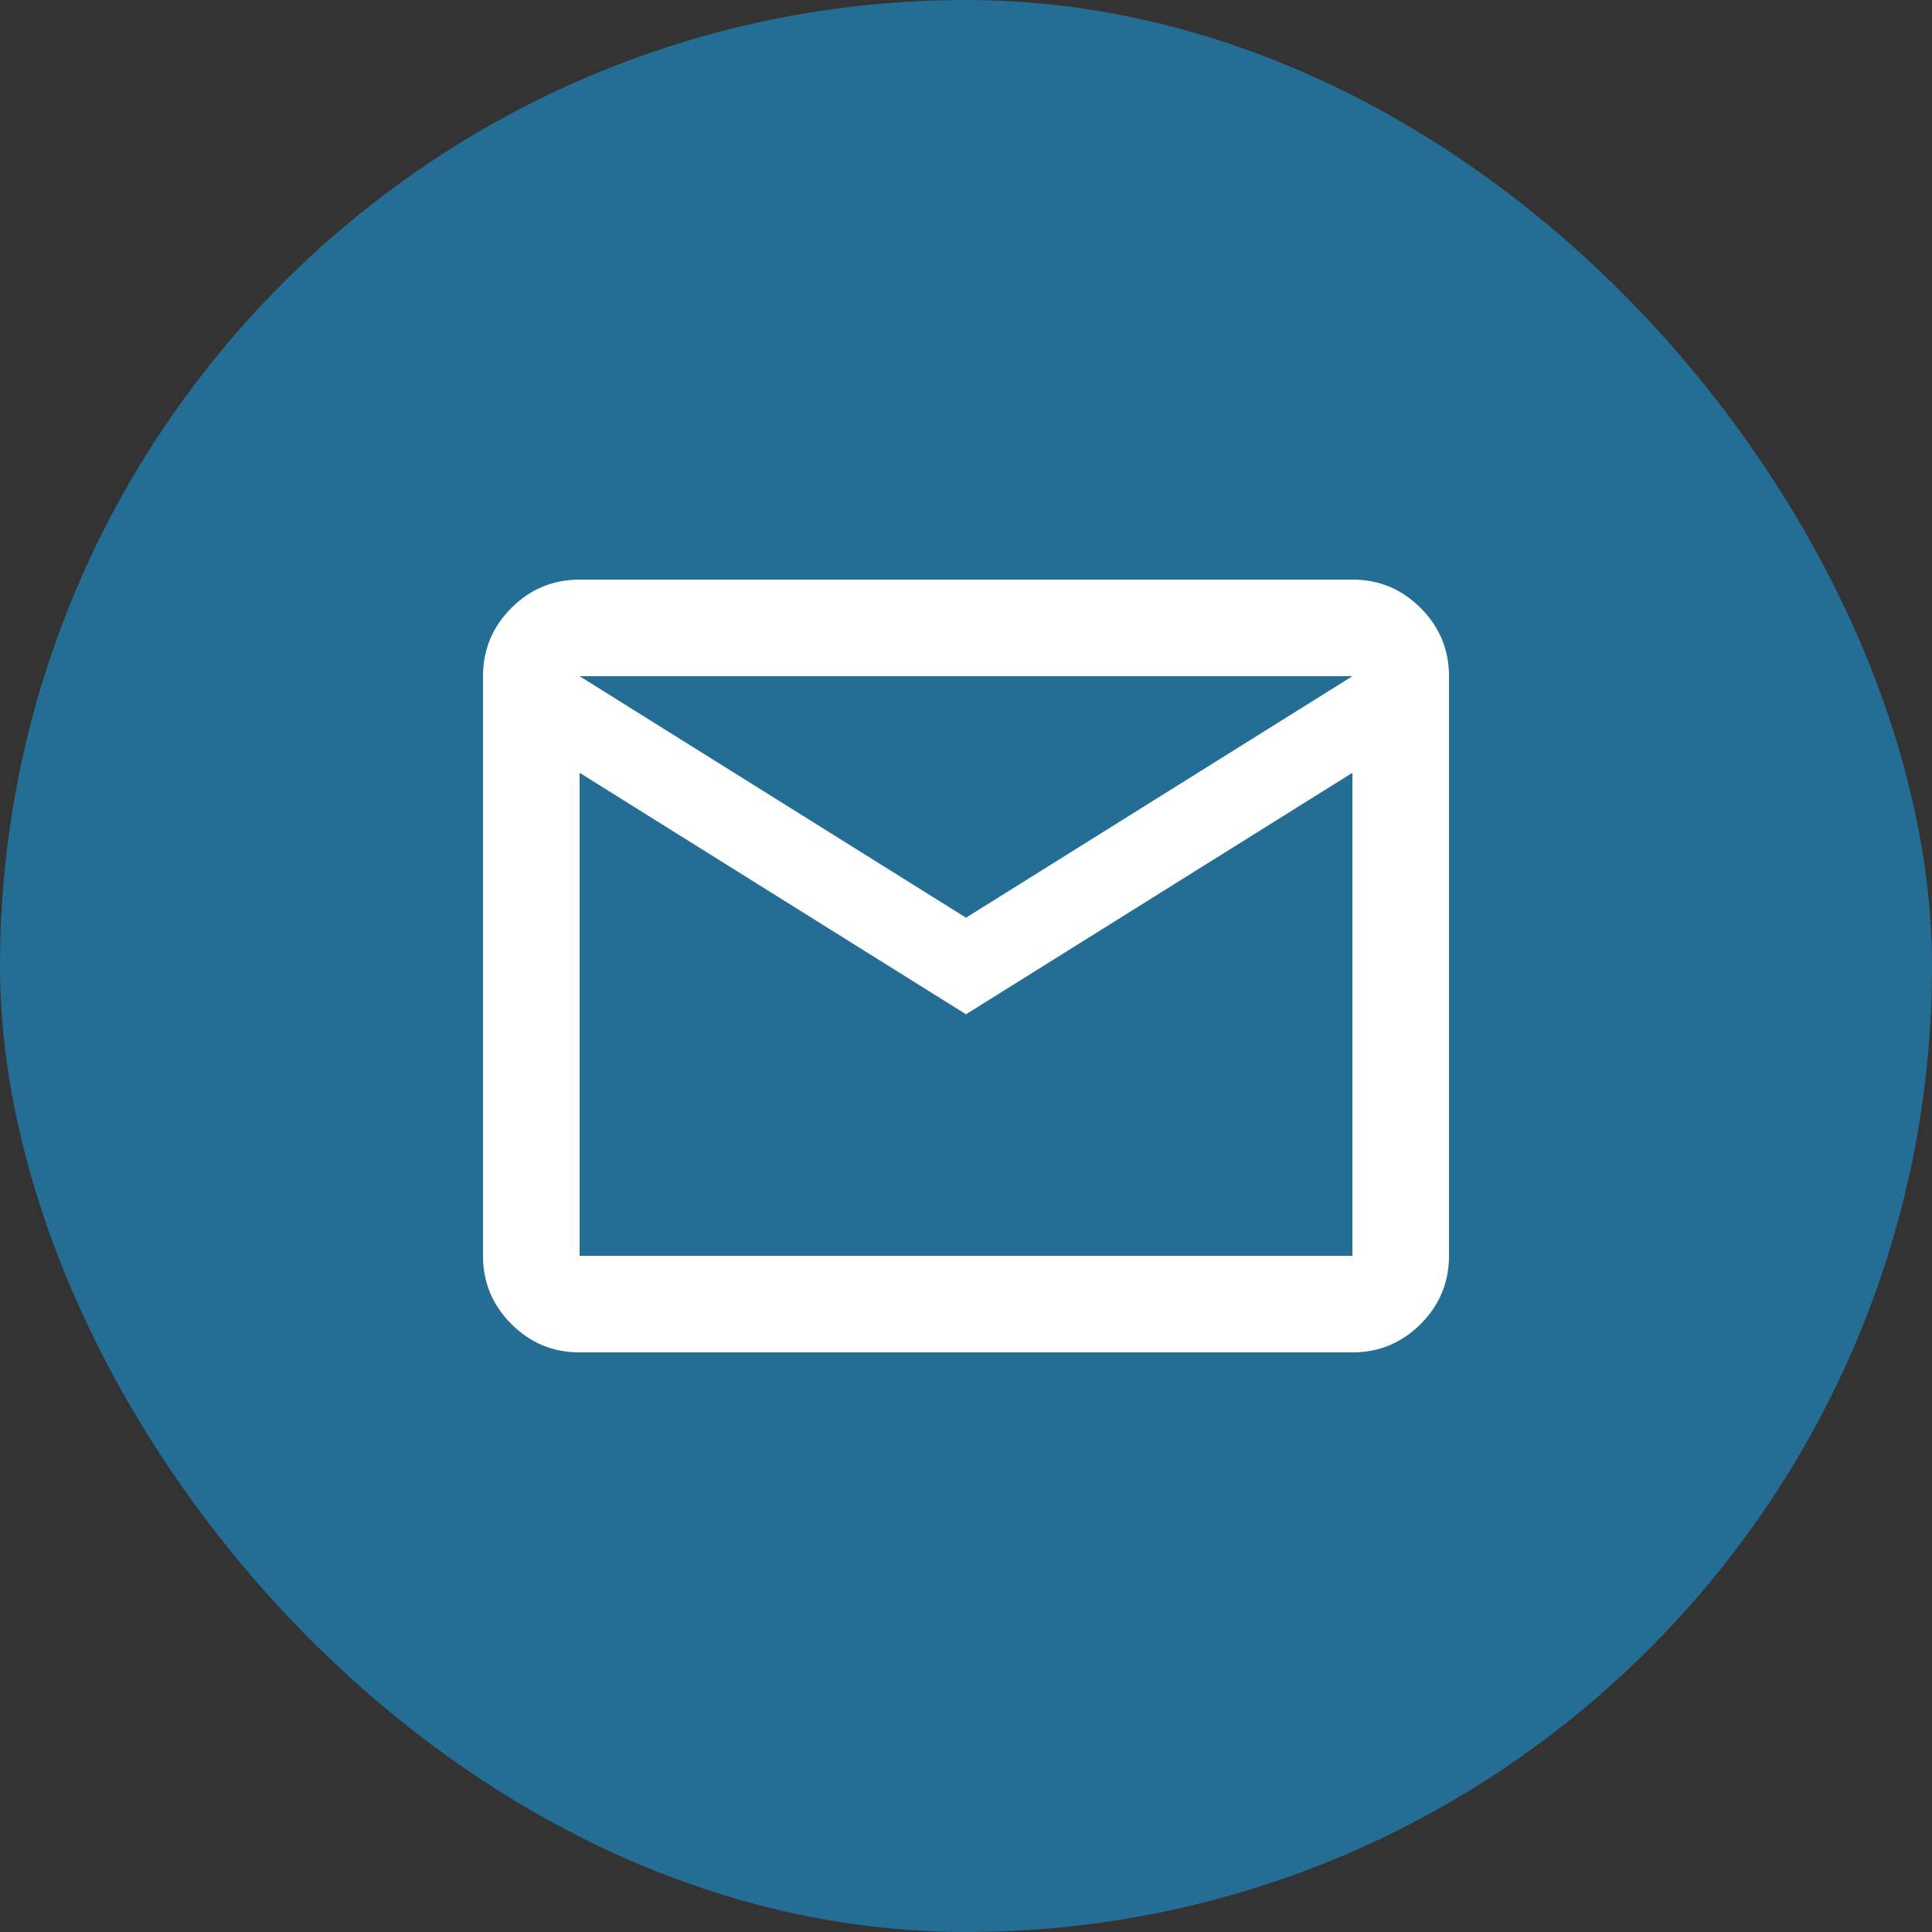
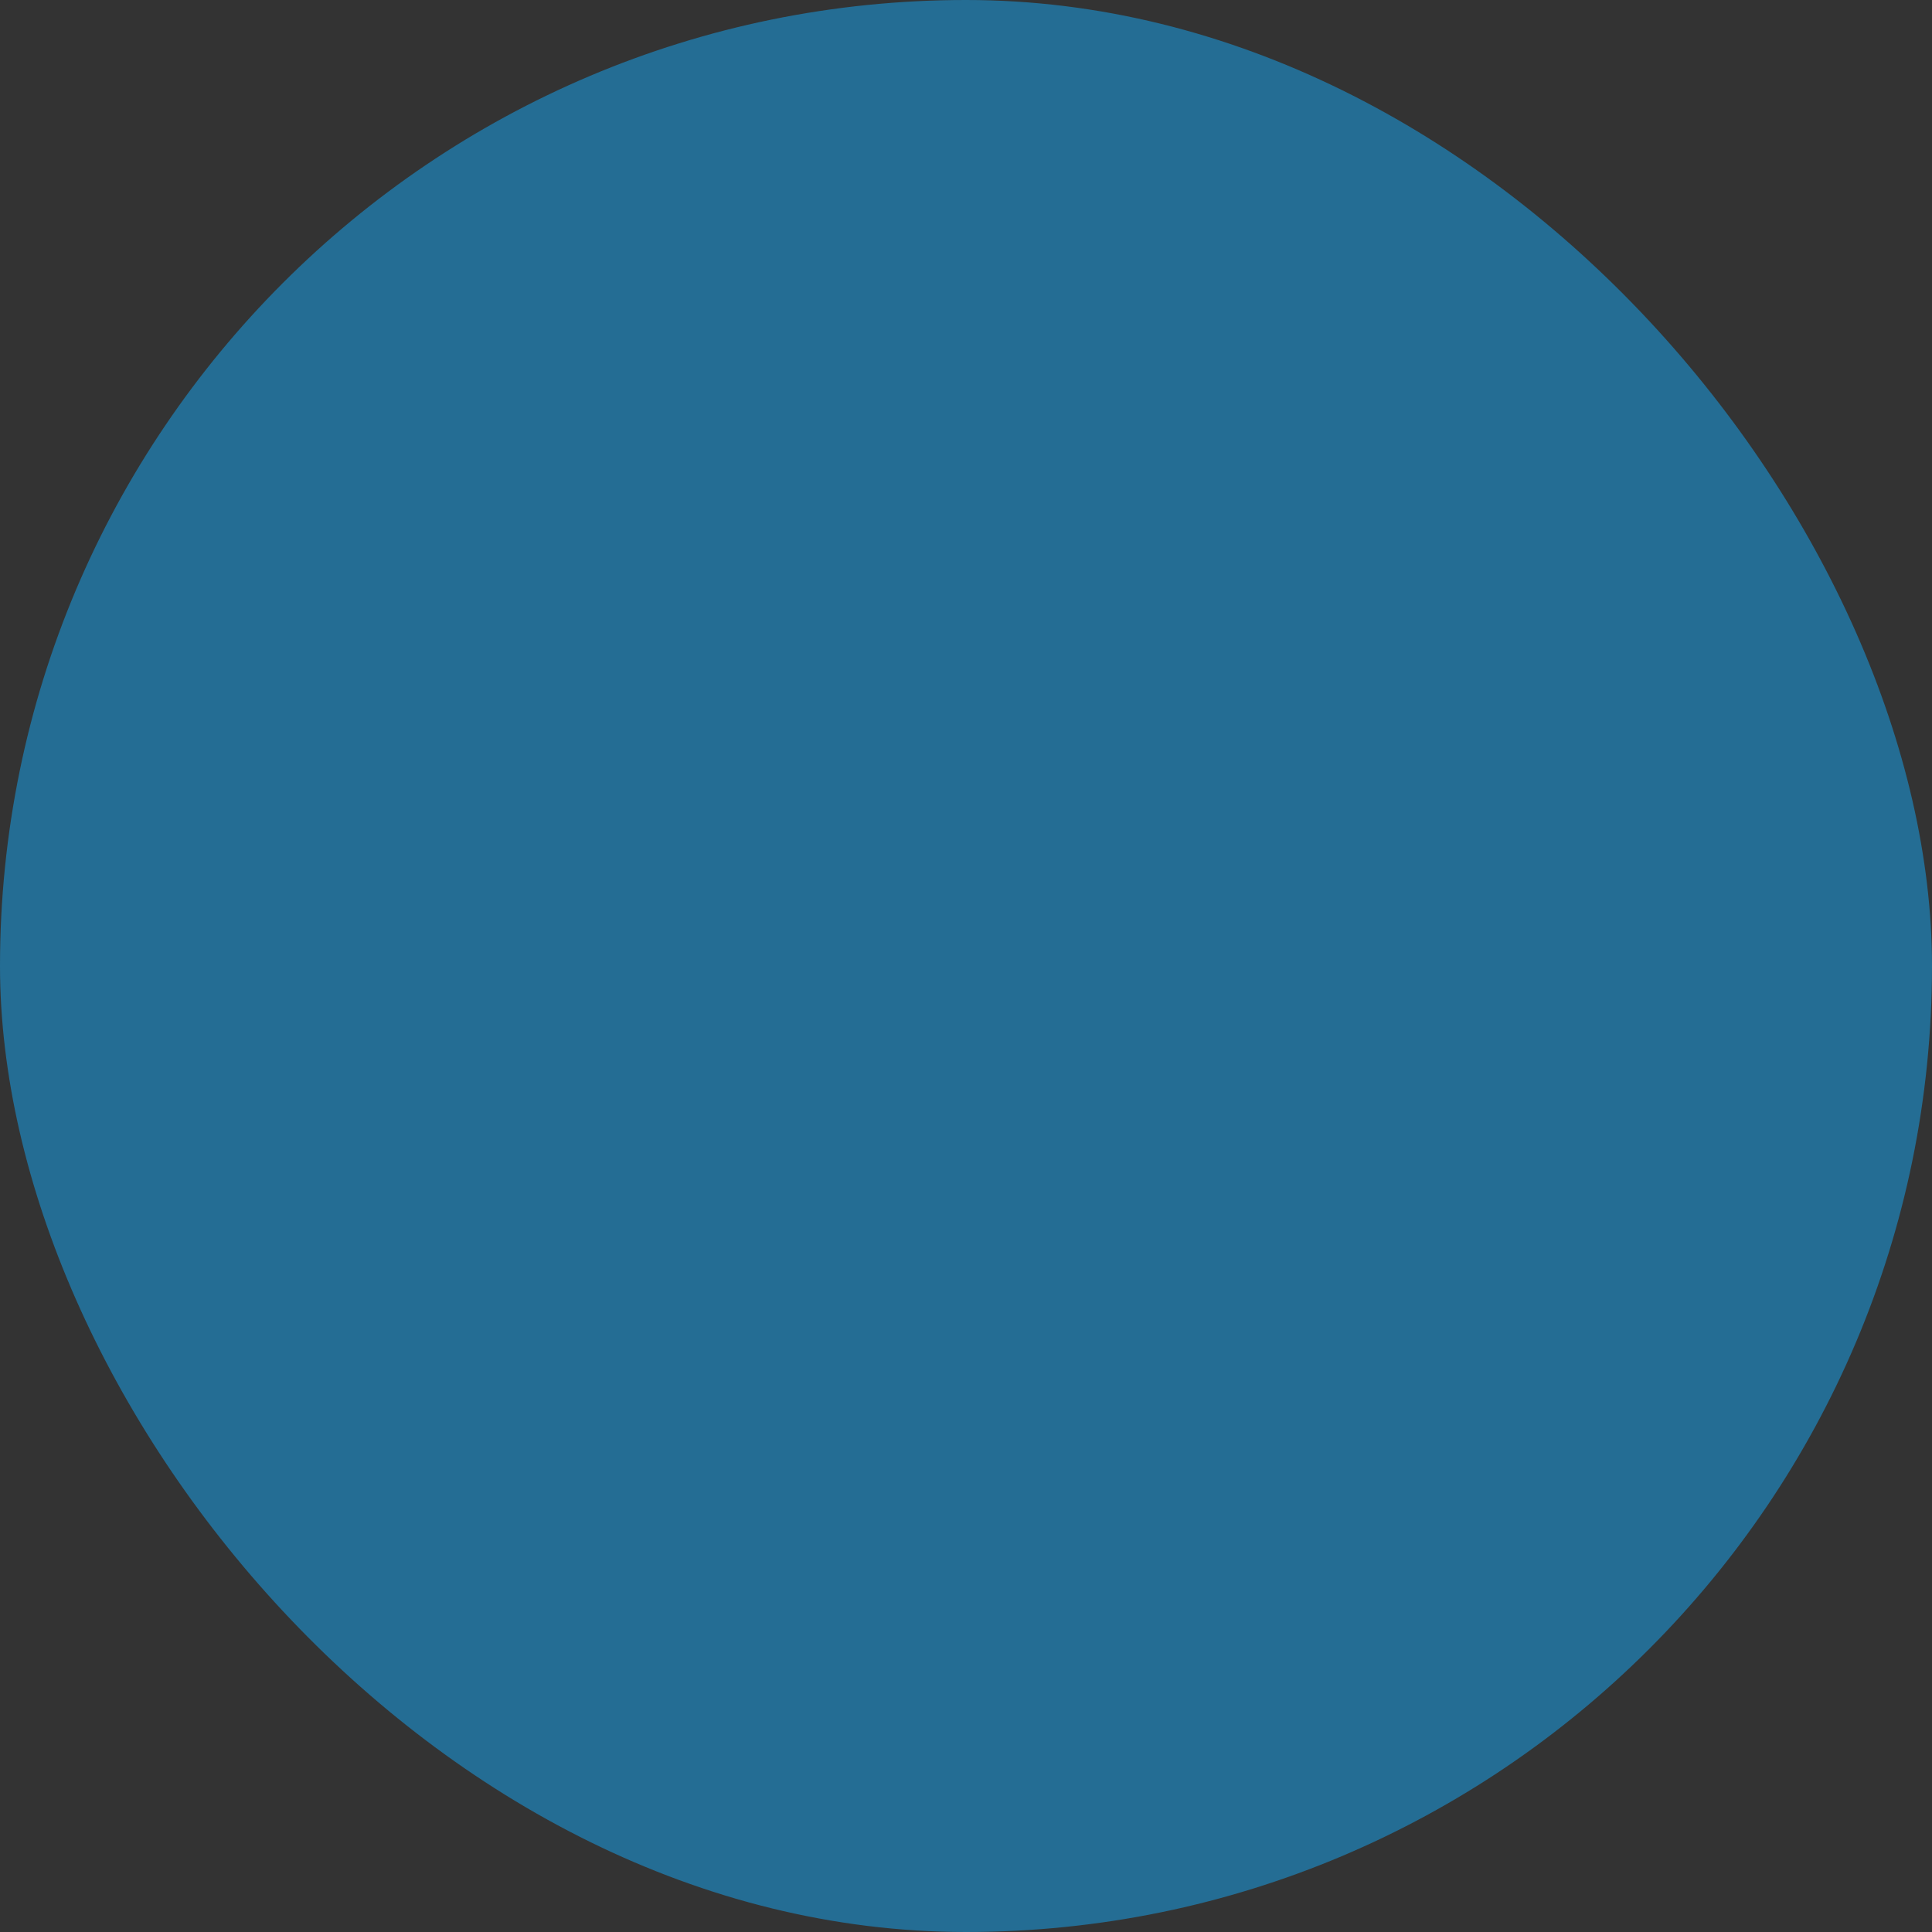
<svg xmlns="http://www.w3.org/2000/svg" width="50" height="50" viewBox="0 0 50 50" fill="none">
  <rect x="0" y="0" width="50" height="50" fill="#333333" stroke="none" />
  <rect width="50" height="50" rx="25" fill="#246D94" />
-   <path d="M15 35C14.312 35 13.724 34.755 13.234 34.266C12.745 33.776 12.5 33.188 12.5 32.5V17.5C12.5 16.812 12.745 16.224 13.234 15.734C13.724 15.245 14.312 15 15 15H35C35.688 15 36.276 15.245 36.766 15.734C37.255 16.224 37.5 16.812 37.5 17.5V32.5C37.5 33.188 37.255 33.776 36.766 34.266C36.276 34.755 35.688 35 35 35H15ZM25 26.25L15 20V32.5H35V20L25 26.25ZM25 23.75L35 17.5H15L25 23.75ZM15 20V17.5V32.5V20Z" fill="white" />
</svg>